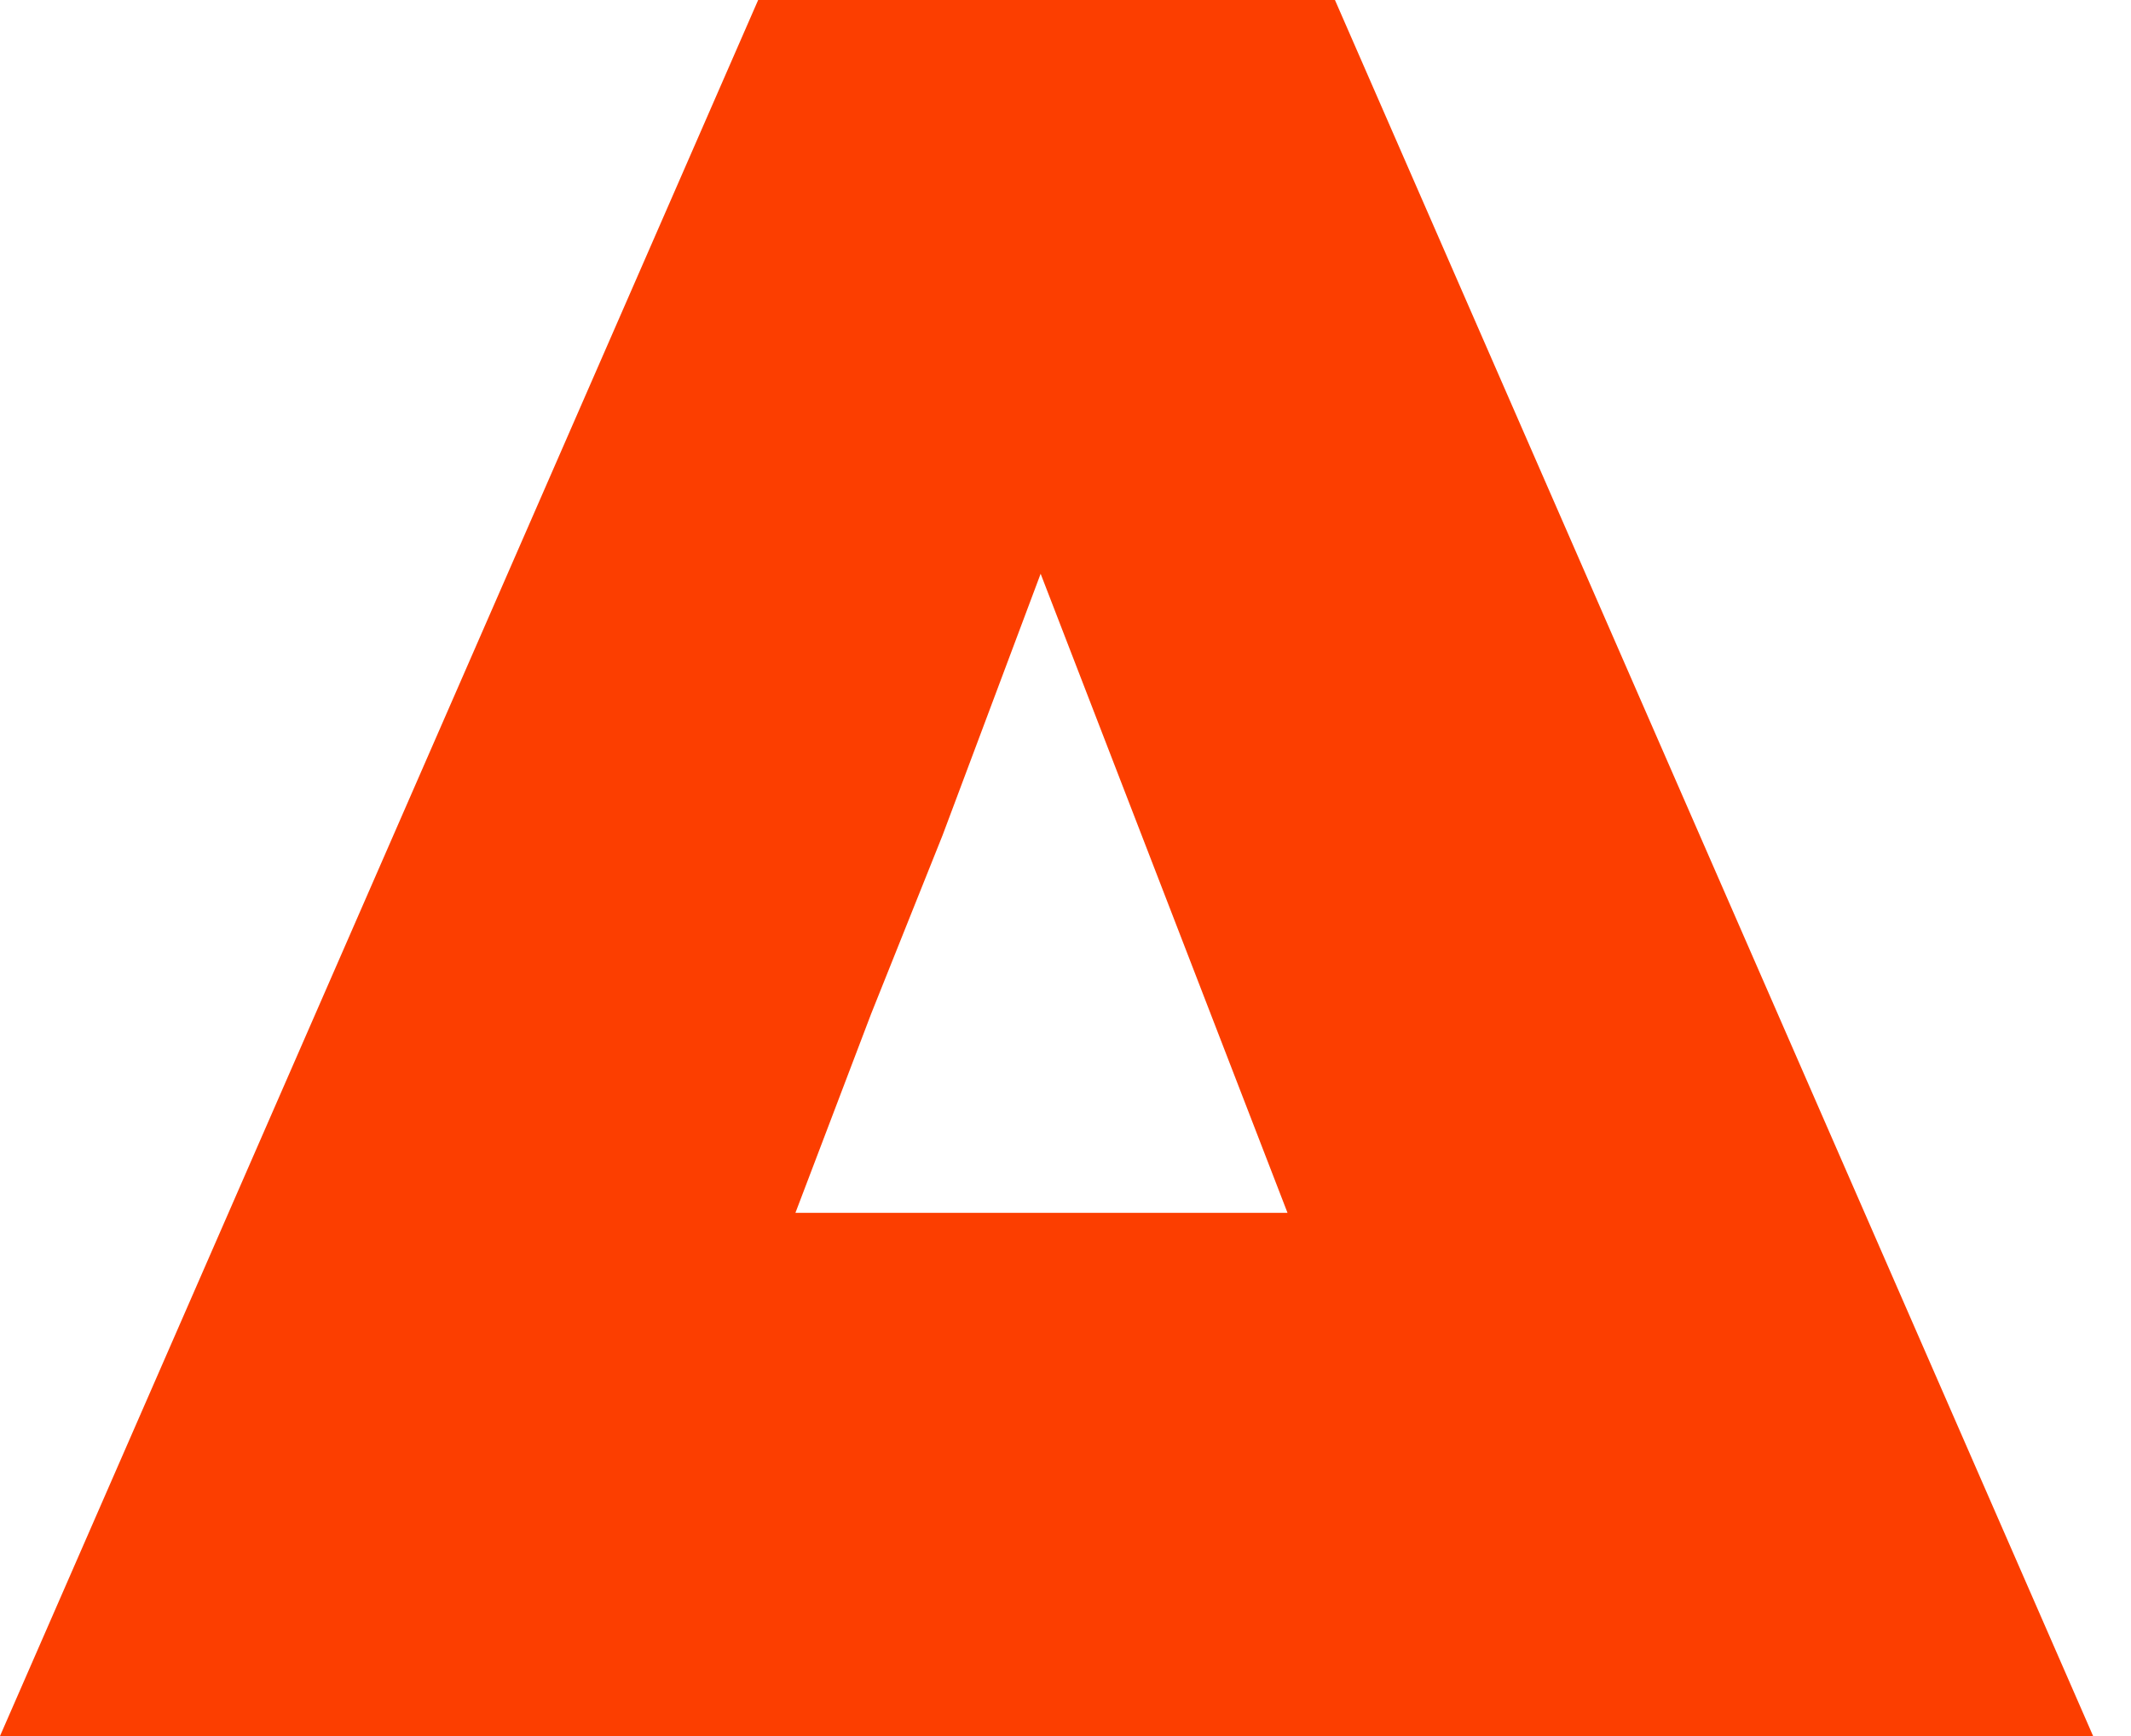
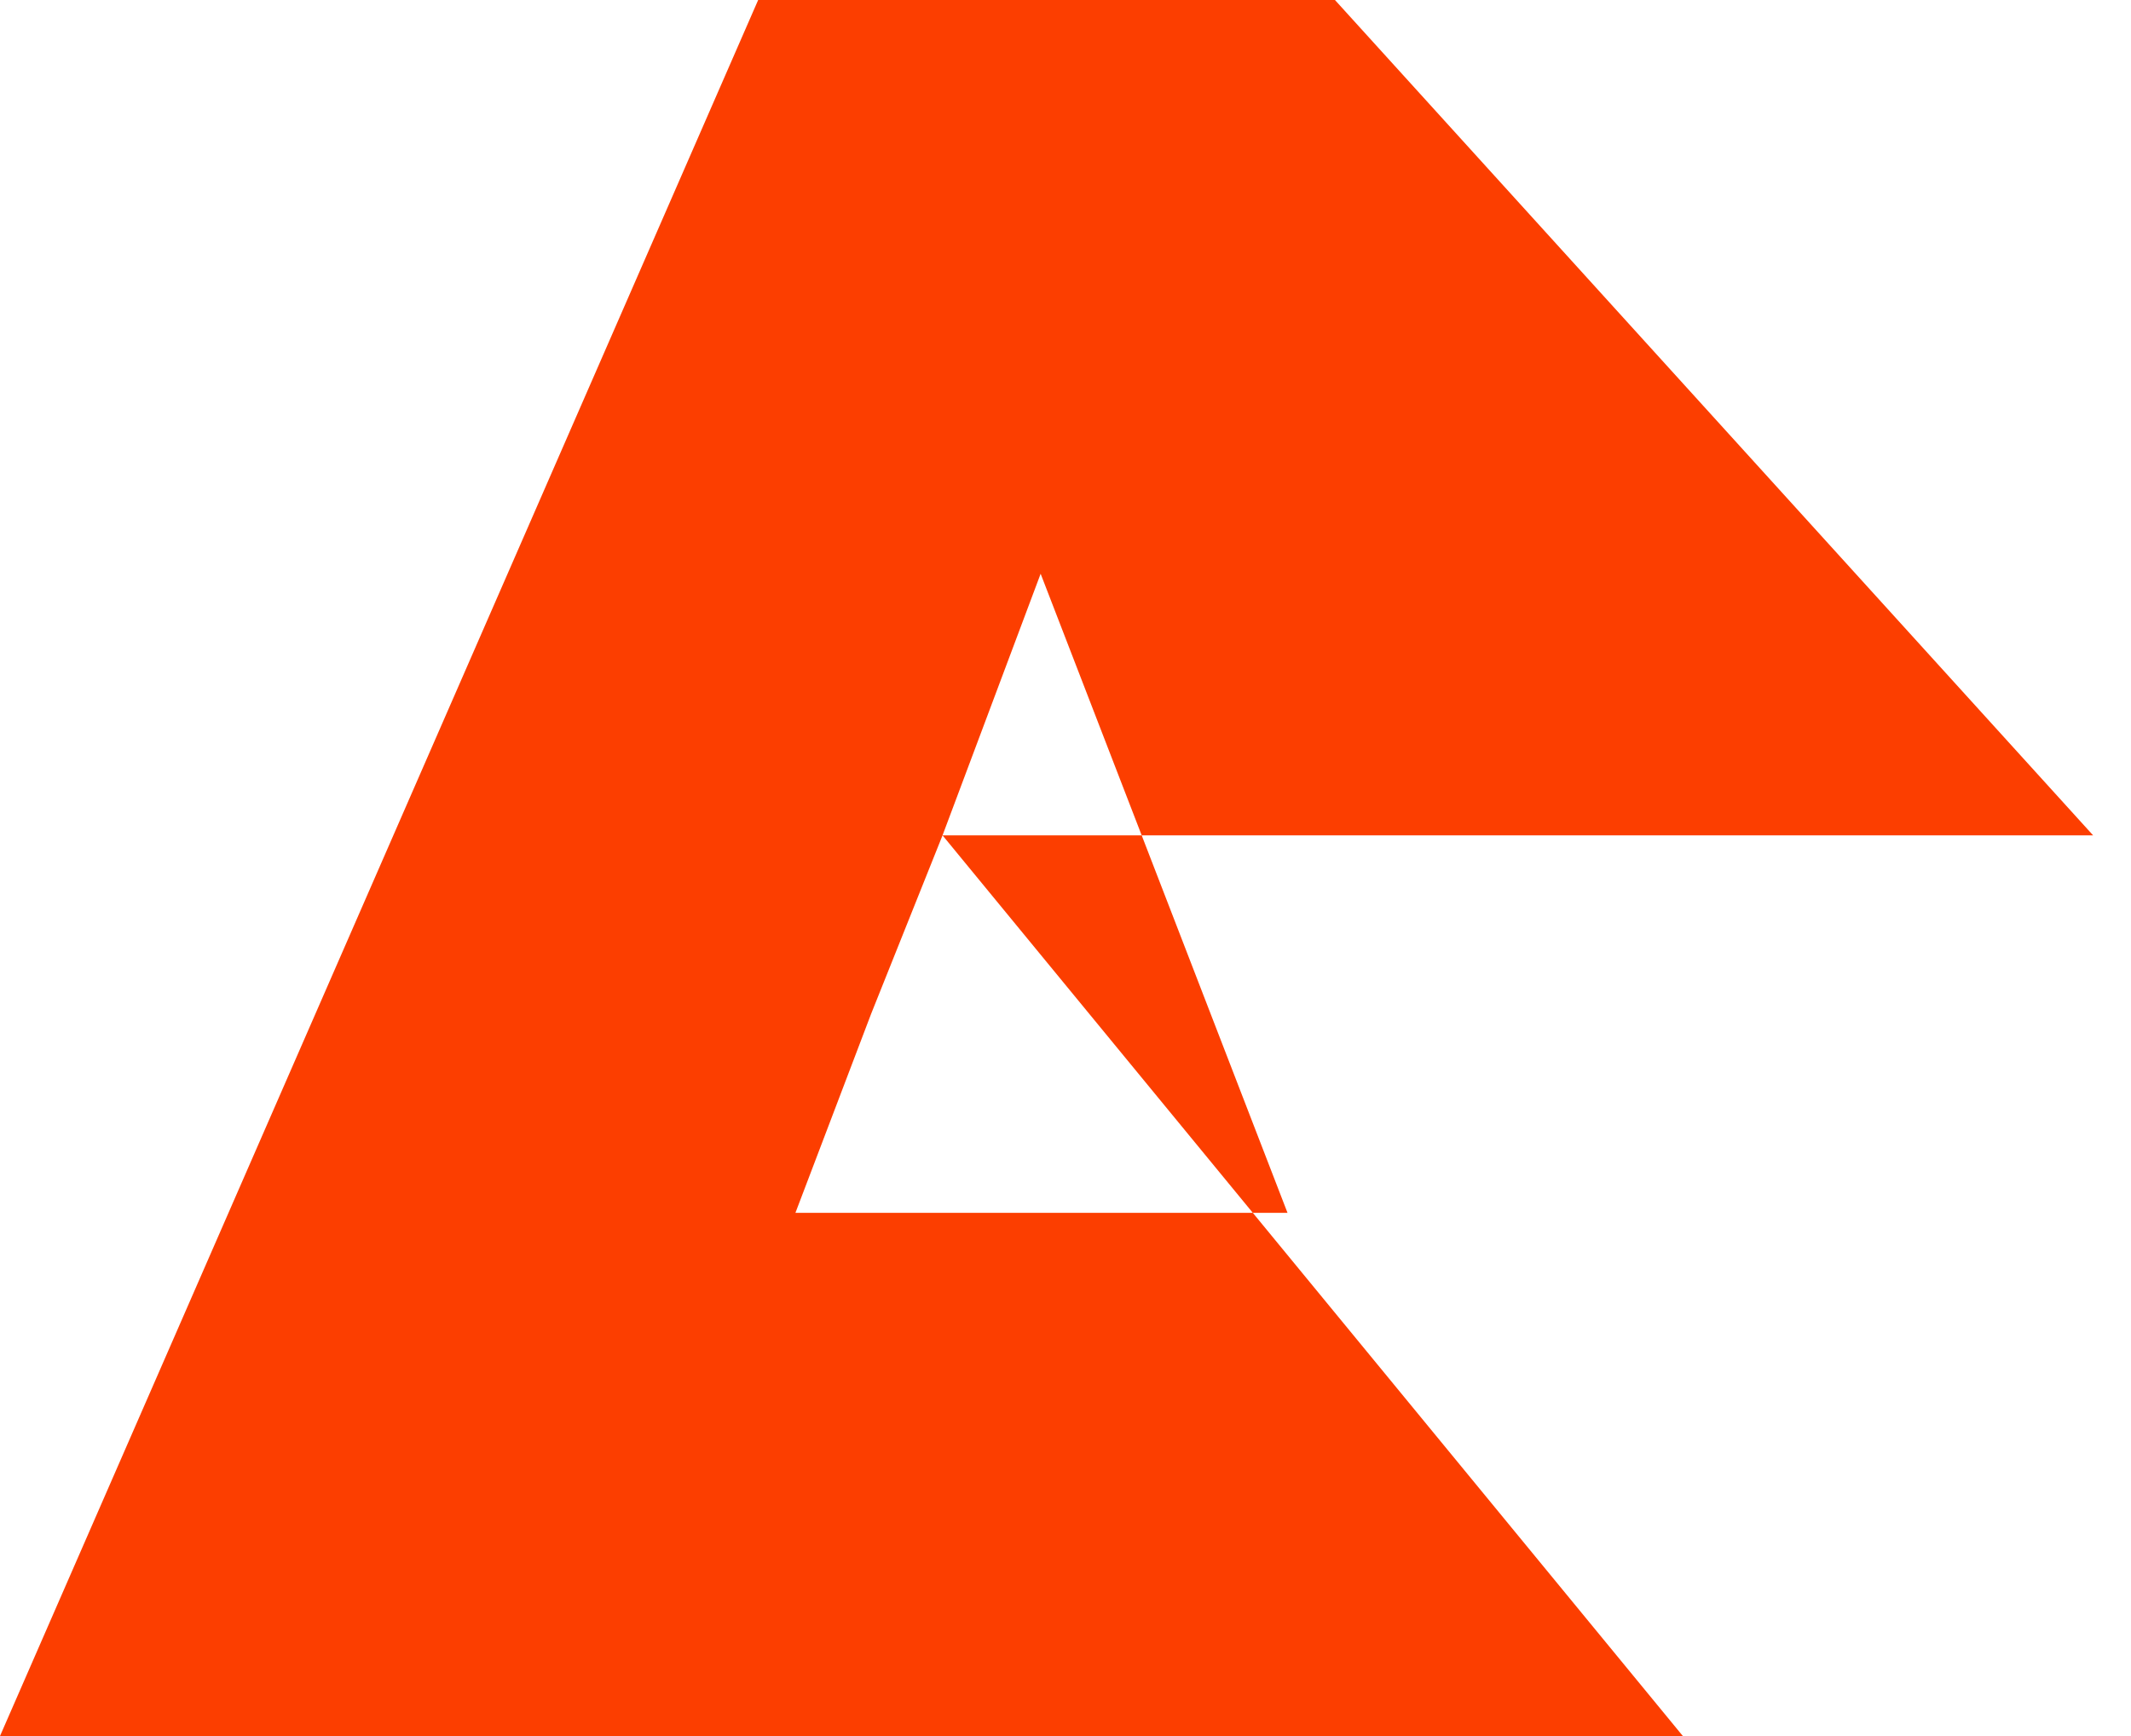
<svg xmlns="http://www.w3.org/2000/svg" width="27" height="22" viewBox="0 0 27 22" fill="none">
-   <path fill-rule="evenodd" clip-rule="evenodd" d="M11.942 10.586L11.038 12.846L10.078 15.37H16.313L13.185 7.271L11.942 10.586ZM21.322 22H26.52L16.914 0H9.606L0 22H5.726V22H21.322V22Z" fill="#FC3E00" />
+   <path fill-rule="evenodd" clip-rule="evenodd" d="M11.942 10.586L11.038 12.846L10.078 15.37H16.313L13.185 7.271L11.942 10.586ZH26.52L16.914 0H9.606L0 22H5.726V22H21.322V22Z" fill="#FC3E00" />
</svg>